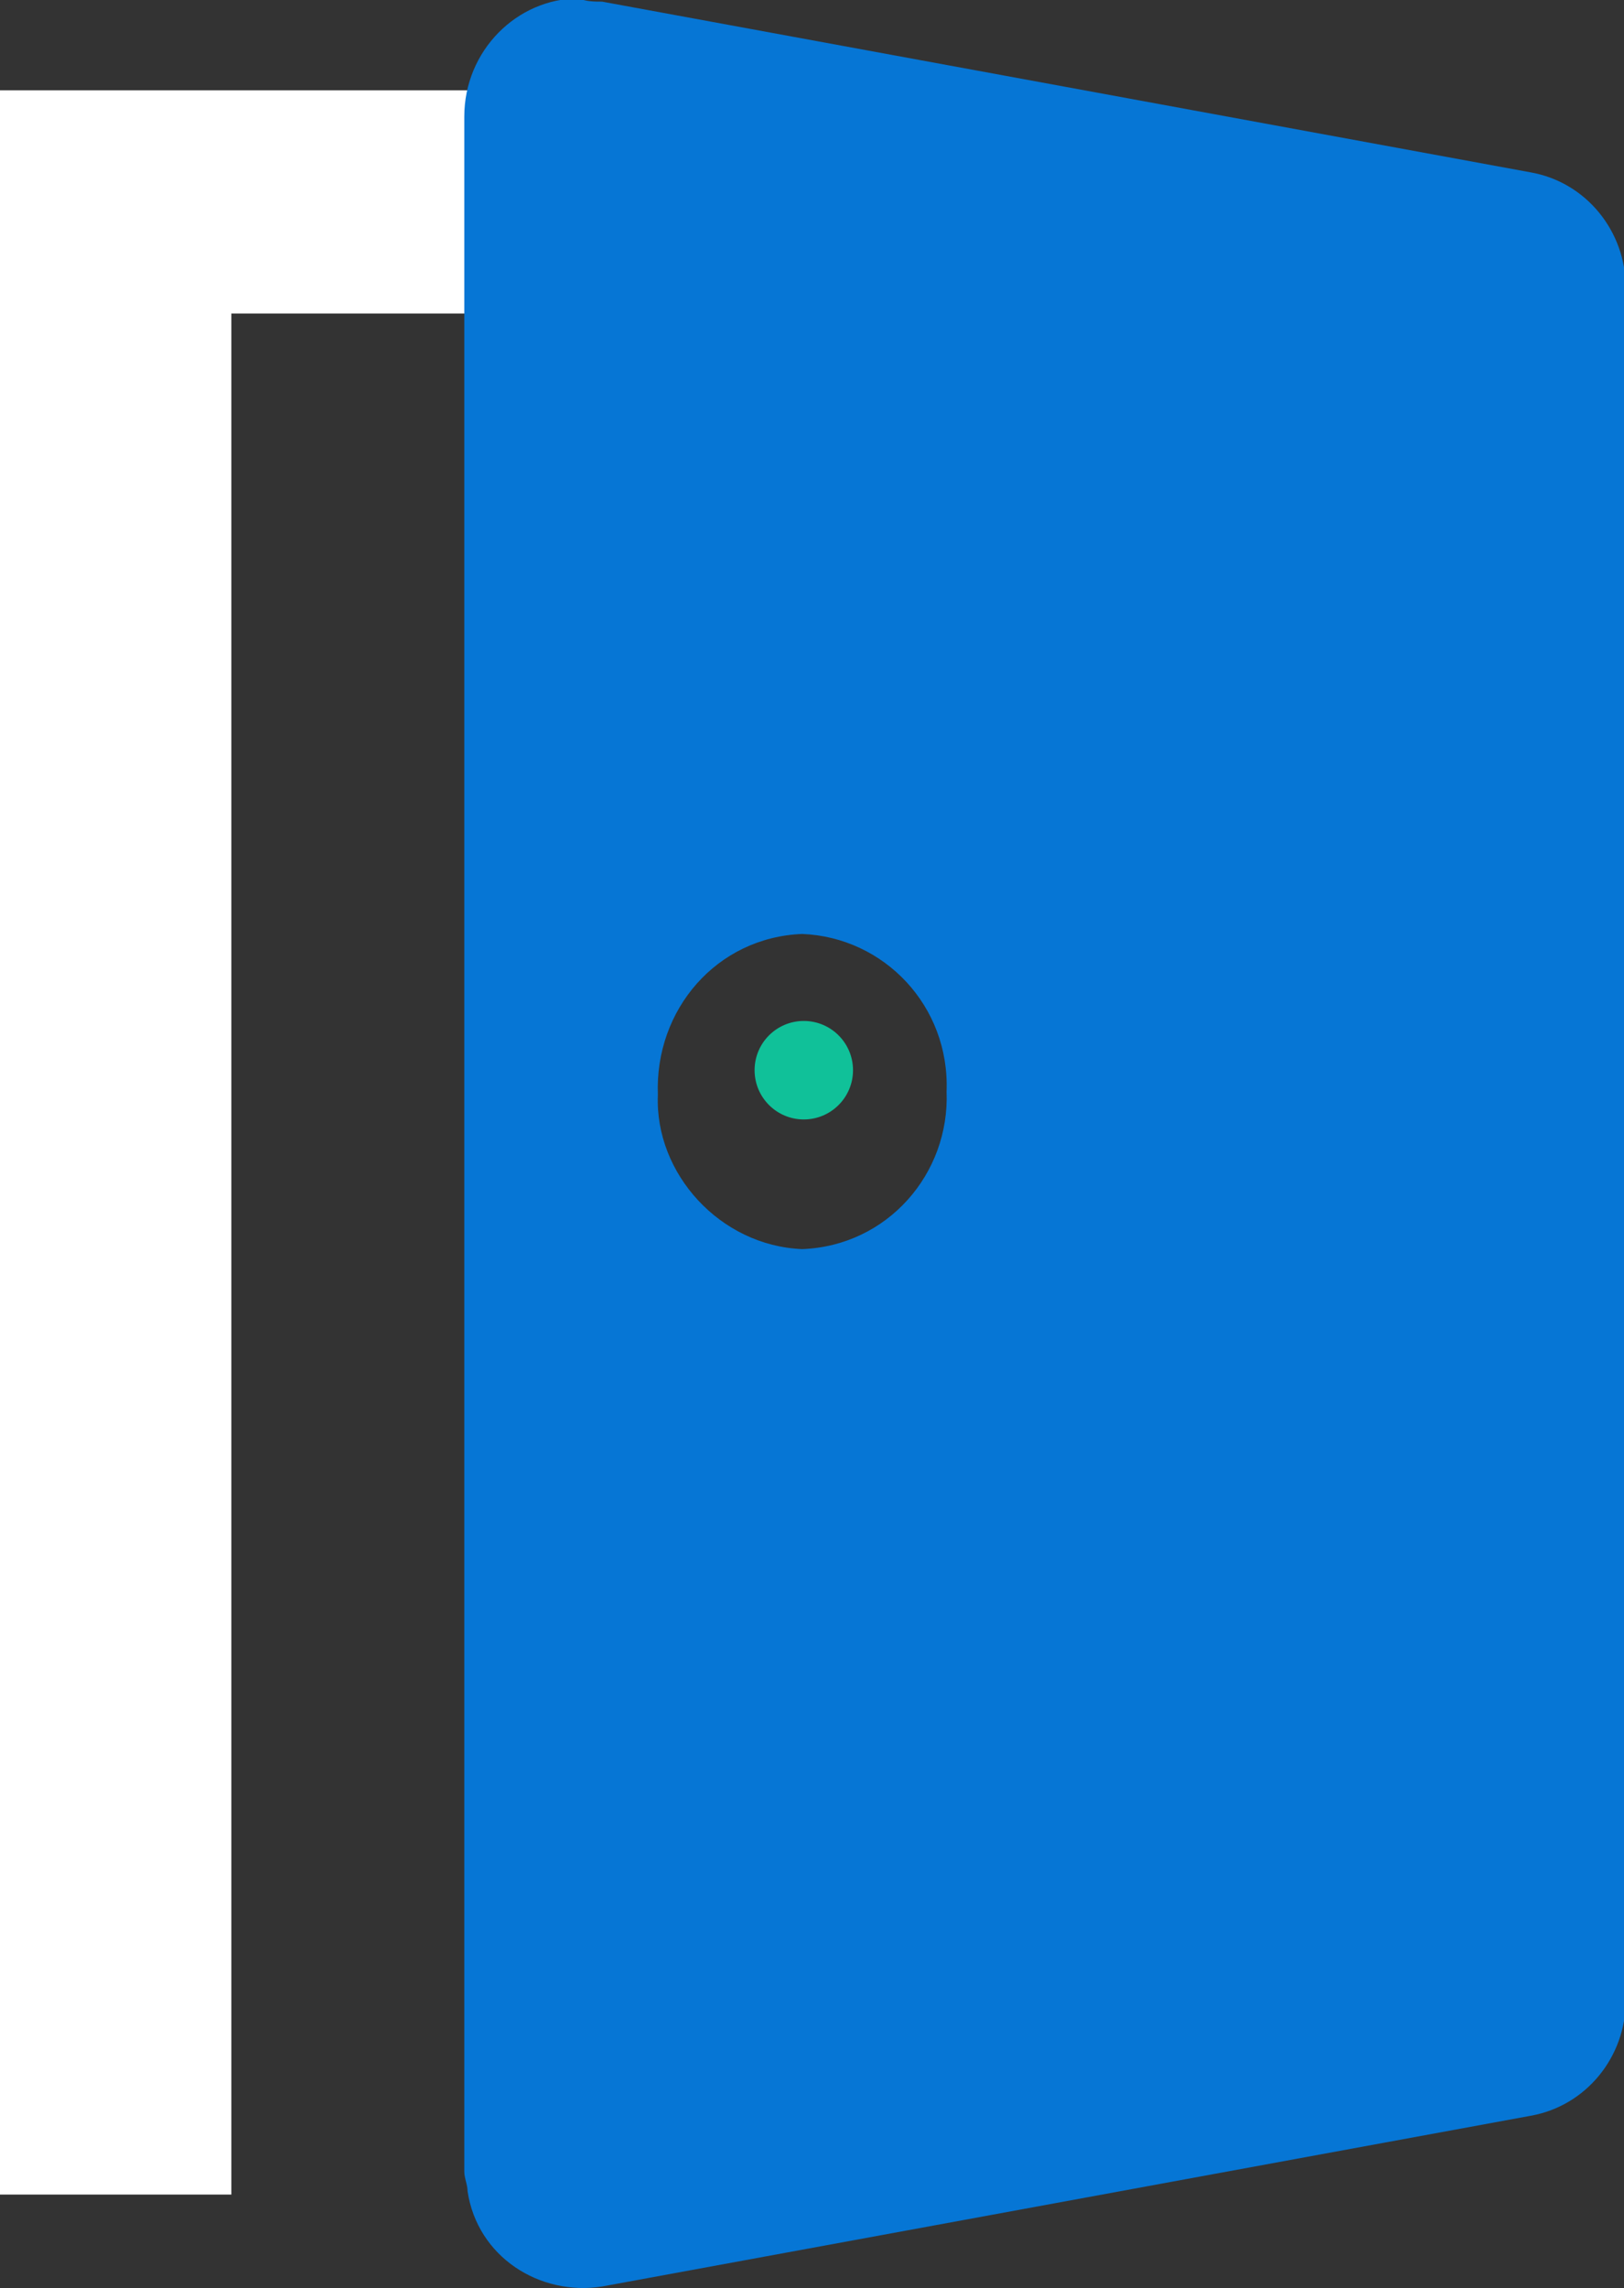
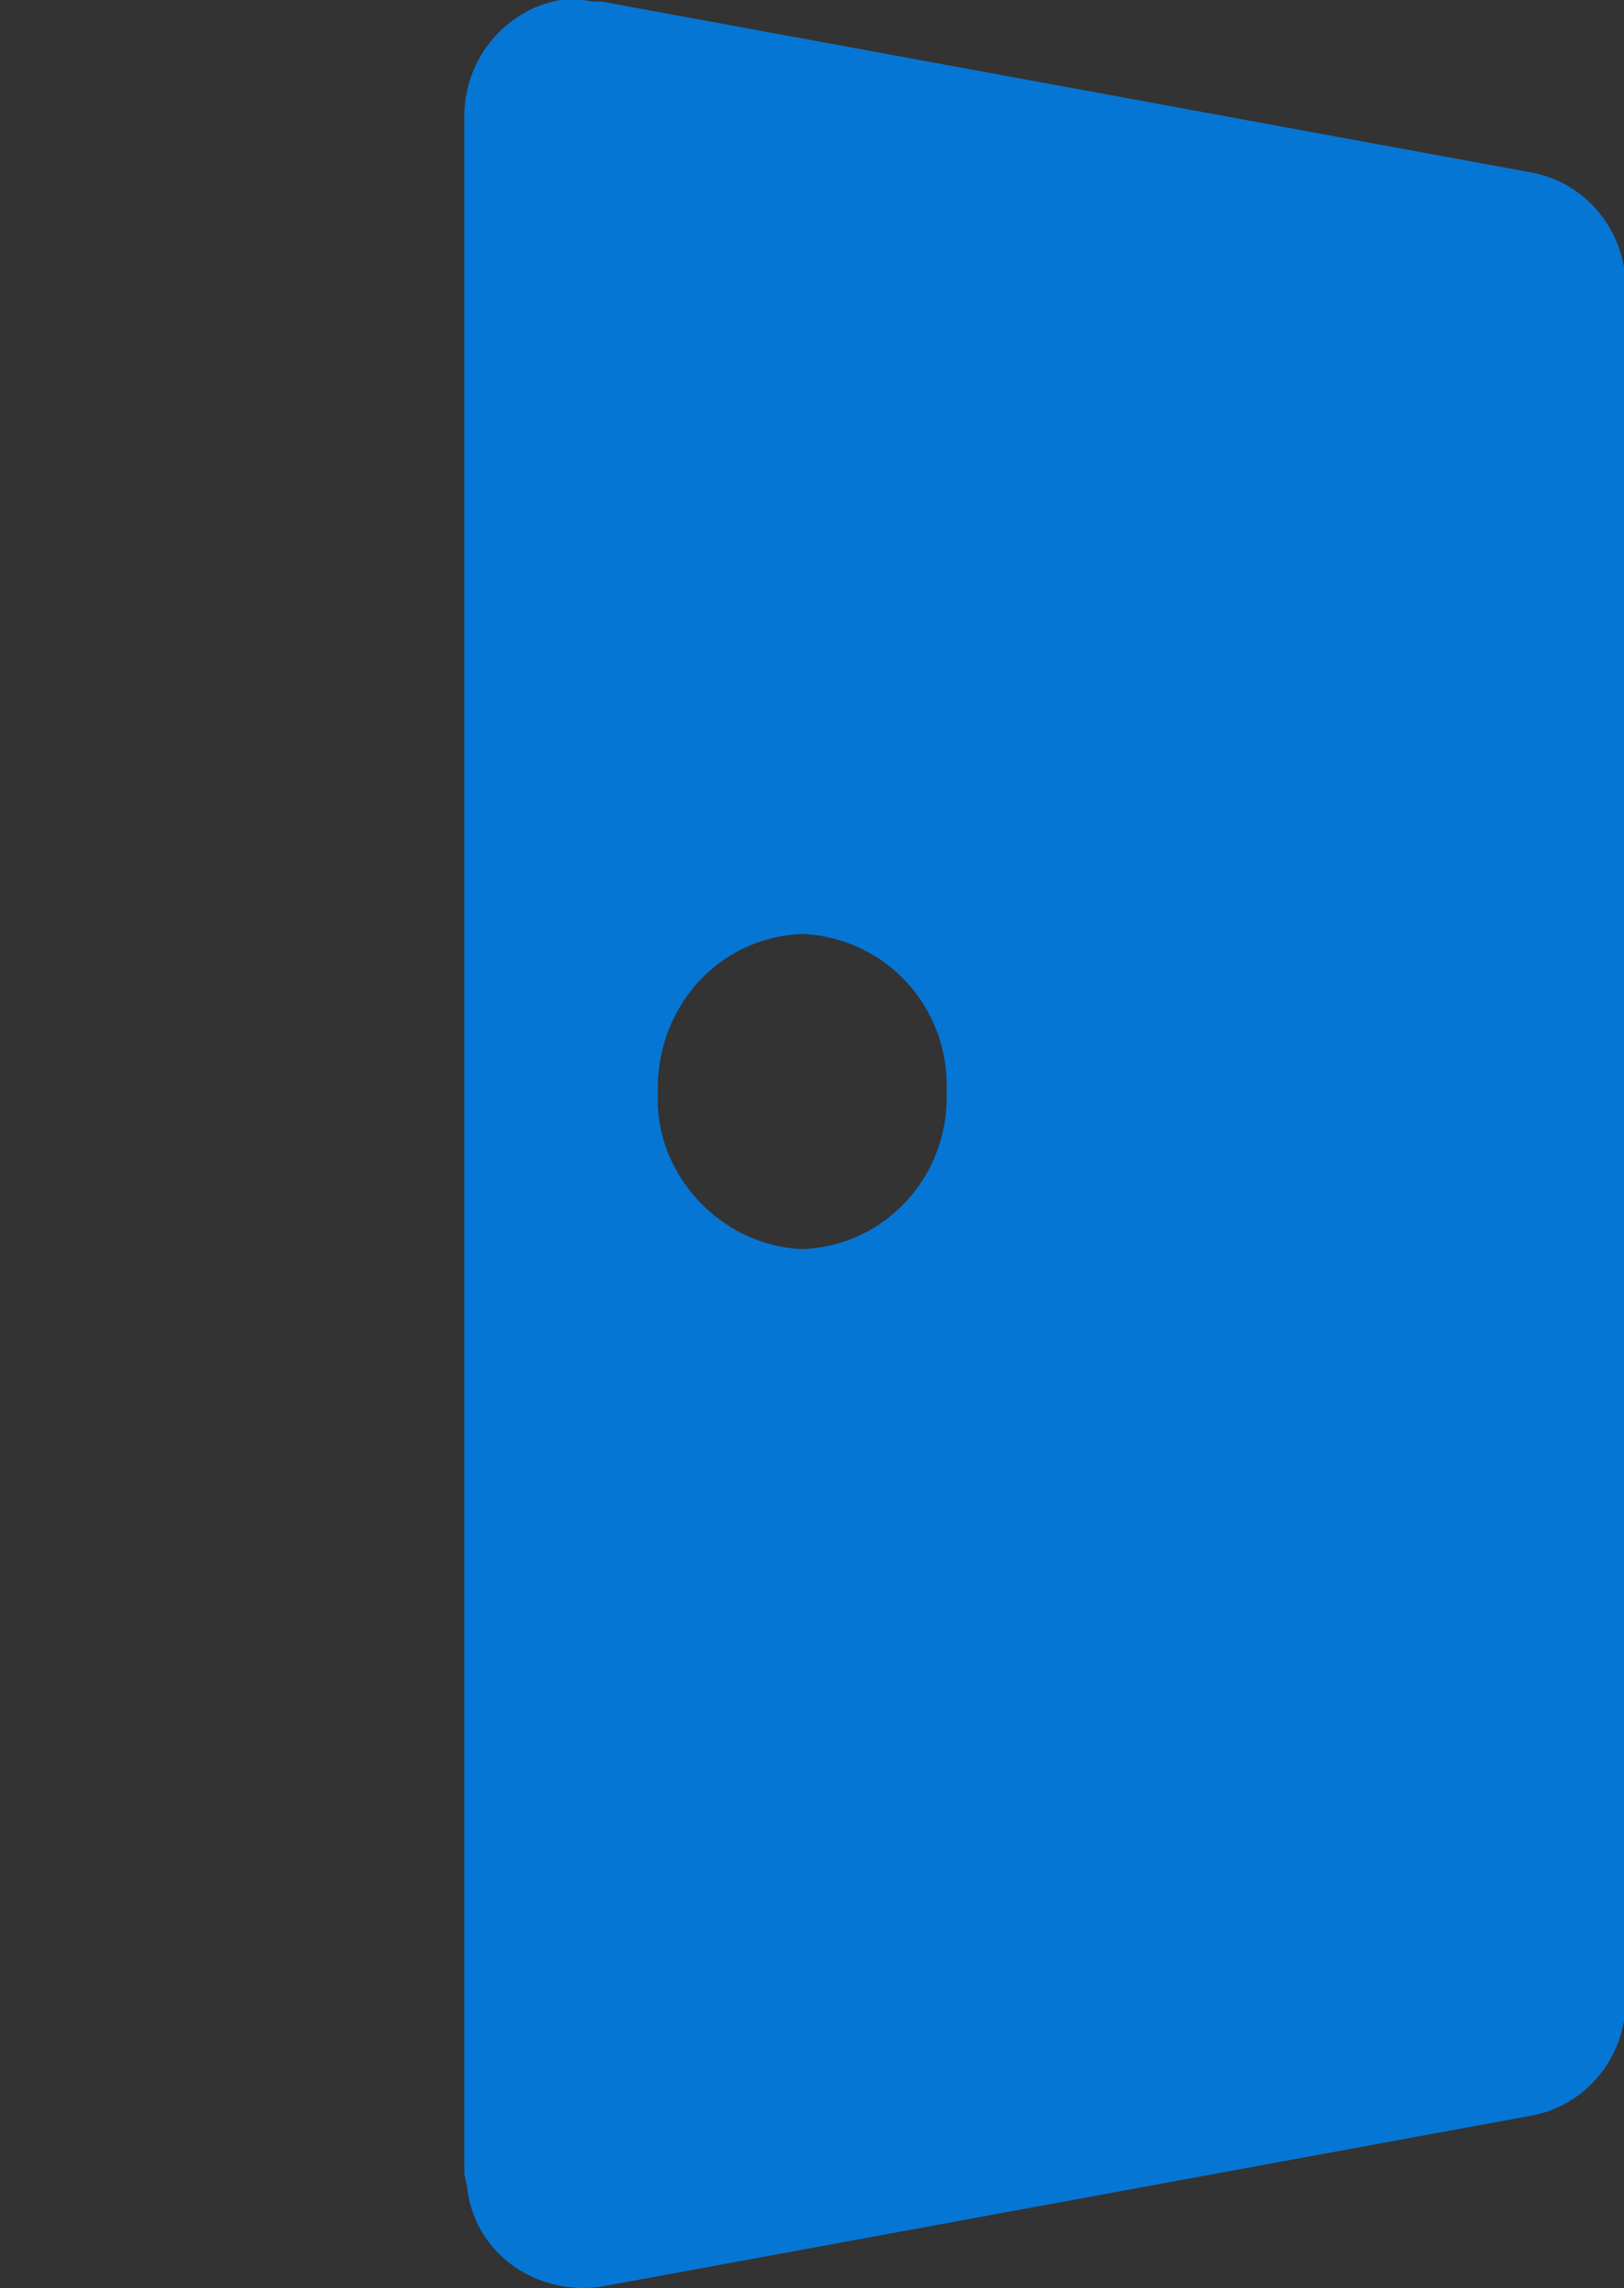
<svg xmlns="http://www.w3.org/2000/svg" version="1.1" id="Layer_1" x="0px" y="0px" viewBox="0 0 49.5 69.7" style="enable-background:new 0 0 49.5 69.7;" xml:space="preserve">
  <rect x="0" y="0" width="49.5" height="69.7" fill="#333333" stroke="none" />
  <style type="text/css">
	.st0{fill:#FFFFFF;}
	.st1{fill-rule:evenodd;clip-rule:evenodd;fill:#0676D5;}
	.st2{fill:#10C199;}
</style>
  <g id="Stockholm-icons-_-Home-_-Door-open" transform="translate(0.152 0.25)">
-     <path id="Path-90" class="st0" d="M6.9,9.2v57.4h-7.1V2.5h21.2v6.8H6.9z" />
    <path id="Combined-Shape" class="st1" d="M18.2-0.2L46.5,5c1.7,0.3,2.9,1.8,2.9,3.5v52.2c0,1.7-1.2,3.2-2.9,3.5l-28.3,5.2   c-1.9,0.3-3.8-0.9-4.1-2.9c0,0,0,0,0,0c0-0.2-0.1-0.4-0.1-0.6V3.3c0-2,1.6-3.6,3.5-3.6C17.7-0.2,18-0.2,18.2-0.2z M24.3,37.8   c2.6-0.1,4.5-2.3,4.4-4.8c0.1-2.6-1.9-4.7-4.4-4.8c-2.6,0.1-4.5,2.3-4.4,4.9C19.8,35.5,21.8,37.7,24.3,37.8z" />
  </g>
-   <circle id="Ellipse_22" class="st2" cx="24.5" cy="32.6" r="1.5" />
</svg>